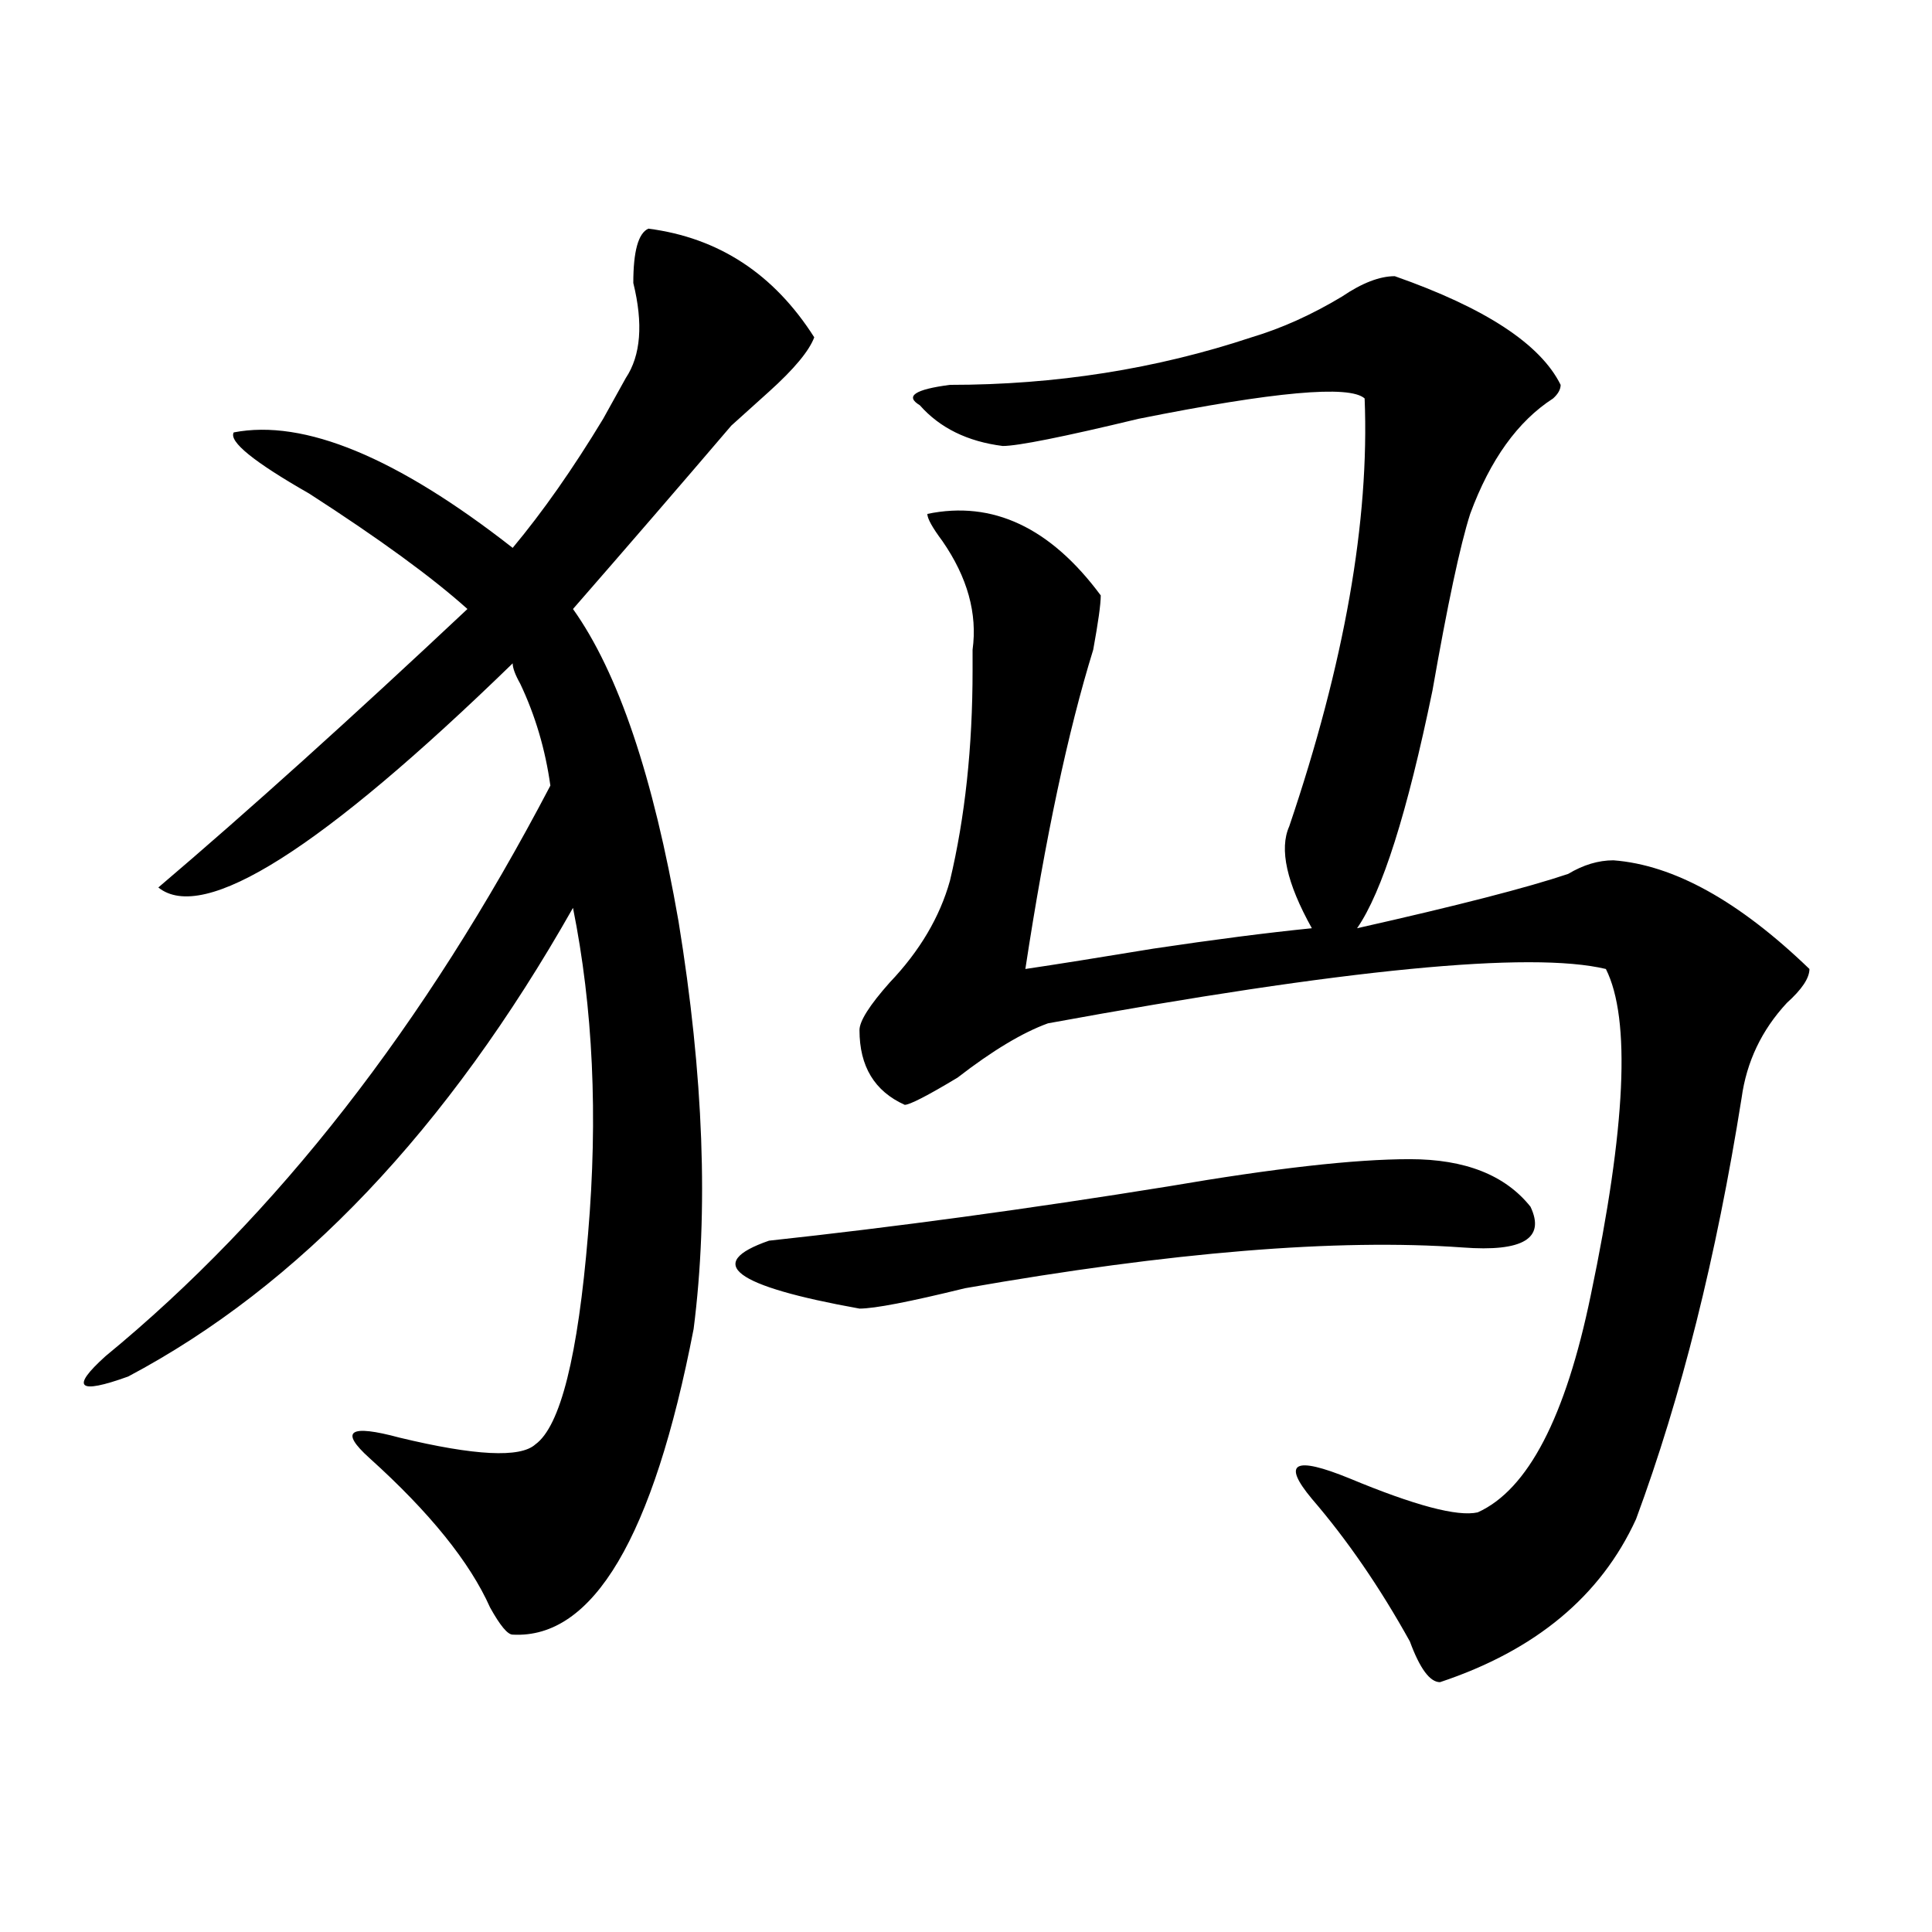
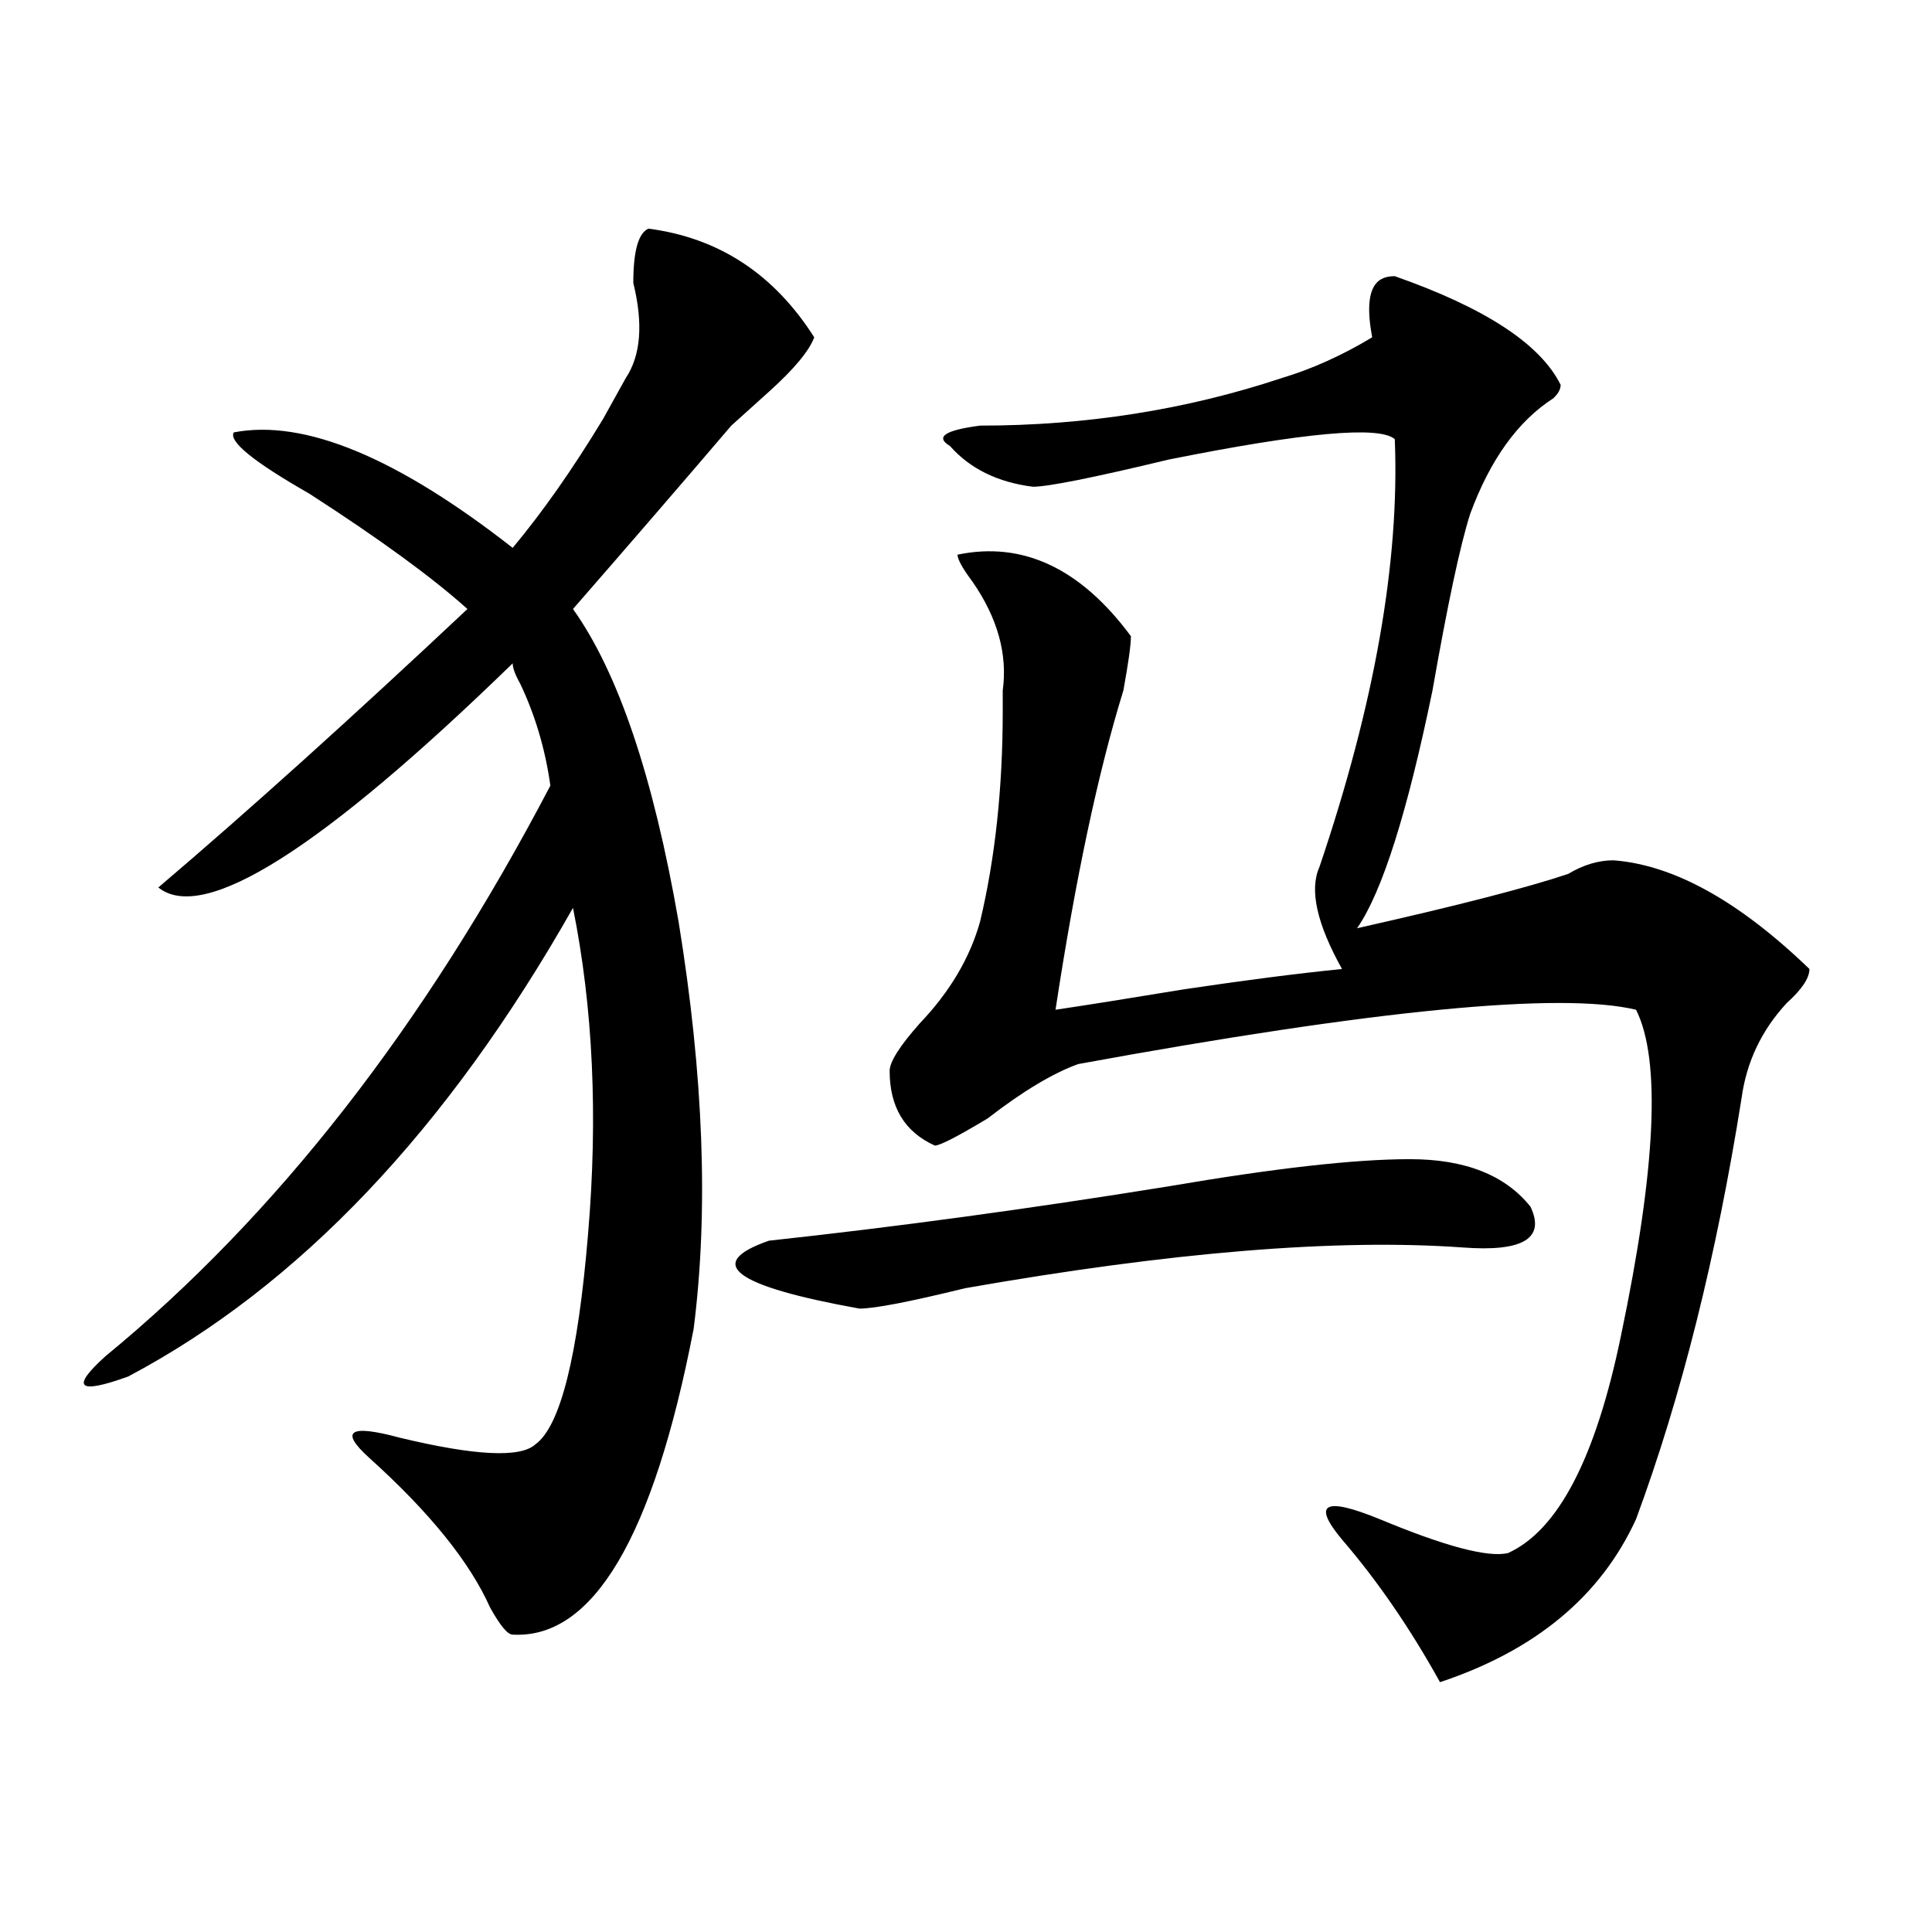
<svg xmlns="http://www.w3.org/2000/svg" version="1.1" id="图层_1" x="0px" y="0px" width="1000px" height="1000px" viewBox="0 0 1000 1000" enable-background="new 0 0 1000 1000" xml:space="preserve">
-   <path d="M335.602,118.344c36.402,4.724,64.998,23.456,85.852,56.25c-2.622,7.031-10.427,16.425-23.414,28.125  c-7.805,7.031-14.329,12.909-19.512,17.578c-26.036,30.487-53.352,62.128-81.949,94.922c23.414,32.849,41.584,86.737,54.633,161.719  c12.988,79.706,15.609,150.018,7.805,210.938c-20.853,107.831-52.072,160.51-93.656,158.203c-2.622,0-6.524-4.724-11.707-14.063  c-10.427-23.401-31.219-49.219-62.438-77.344c-15.609-14.063-10.427-17.578,15.609-10.547c39.023,9.393,62.438,10.547,70.242,3.516  c12.988-9.338,22.073-45.703,27.316-108.984c5.183-60.919,2.561-117.169-7.805-168.75  C231.519,584.768,154.753,665.627,66.34,712.484c-26.036,9.393-29.938,5.878-11.707-10.547  c88.412-72.62,165.179-171.057,230.238-295.313c-2.622-18.732-7.805-36.31-15.609-52.734c-2.622-4.669-3.902-8.185-3.902-10.547  c-98.9,96.13-159.996,134.802-183.41,116.016c46.828-39.825,100.119-87.891,159.996-144.141  c-18.231-16.37-45.548-36.31-81.949-59.766c-28.658-16.37-41.645-26.917-39.023-31.641c36.402-7.031,84.51,12.909,144.387,59.766  c15.609-18.732,31.219-40.979,46.828-66.797c5.183-9.338,9.085-16.37,11.707-21.094c7.805-11.7,9.085-28.125,3.902-49.219  C327.797,130.099,330.358,120.706,335.602,118.344z M729.739,599.984c28.597,0,49.389,8.24,62.438,24.609  c7.805,16.425-3.902,23.456-35.121,21.094c-65.059-4.669-150.911,2.362-257.555,21.094c-28.658,7.031-46.828,10.547-54.633,10.547  c-65.059-11.7-80.669-23.401-46.828-35.156c64.998-7.031,133.96-16.37,206.824-28.125  C659.497,604.708,701.081,599.984,729.739,599.984z M721.934,142.953c46.828,16.425,75.425,35.156,85.852,56.25  c0,2.362-1.342,4.724-3.902,7.031c-18.231,11.755-32.56,31.641-42.926,59.766c-5.244,16.425-11.707,46.912-19.512,91.406  c-13.049,63.281-26.036,104.315-39.023,123.047c52.011-11.7,88.412-21.094,109.266-28.125c7.805-4.669,15.609-7.031,23.414-7.031  c31.219,2.362,64.998,21.094,101.461,56.25c0,4.724-3.902,10.547-11.707,17.578c-13.048,14.063-20.853,30.487-23.414,49.219  c-13.049,82.068-31.219,154.688-54.633,217.969c-18.231,39.825-52.072,67.95-101.461,84.375c-5.244,0-10.427-7.031-15.609-21.094  c-15.609-28.125-32.56-52.734-50.73-73.828c-15.609-18.732-9.146-22.247,19.512-10.547c33.78,14.063,55.913,19.94,66.34,17.578  c25.975-11.7,45.487-49.219,58.535-112.5c18.17-86.682,20.792-142.932,7.805-168.75c-39.023-9.338-135.302,0-288.773,28.125  c-13.049,4.724-28.658,14.063-46.828,28.125c-15.609,9.393-24.756,14.063-27.316,14.063c-15.609-7.031-23.414-19.885-23.414-38.672  c0-4.669,5.183-12.854,15.609-24.609c15.609-16.37,25.975-33.948,31.219-52.734c7.805-32.794,11.707-69.104,11.707-108.984  c0-4.669,0-8.185,0-10.547c2.561-18.732-2.622-37.463-15.609-56.25c-5.244-7.031-7.805-11.7-7.805-14.063  c33.78-7.031,63.718,7.031,89.754,42.188c0,4.724-1.342,14.063-3.902,28.125c-13.049,42.188-24.756,97.284-35.121,165.234  c15.609-2.307,37.682-5.823,66.34-10.547c31.219-4.669,58.535-8.185,81.949-10.547c-13.049-23.401-16.951-40.979-11.707-52.734  c28.597-84.375,41.584-158.203,39.023-221.484c-7.805-7.031-46.828-3.516-117.07,10.547c-39.023,9.393-62.438,14.063-70.242,14.063  c-18.231-2.307-32.56-9.338-42.926-21.094c-7.805-4.669-2.622-8.185,15.609-10.547c54.633,0,106.644-8.185,156.094-24.609  c15.609-4.669,31.219-11.7,46.828-21.094C704.983,146.469,714.129,142.953,721.934,142.953z" />
+   <path d="M335.602,118.344c36.402,4.724,64.998,23.456,85.852,56.25c-2.622,7.031-10.427,16.425-23.414,28.125  c-7.805,7.031-14.329,12.909-19.512,17.578c-26.036,30.487-53.352,62.128-81.949,94.922c23.414,32.849,41.584,86.737,54.633,161.719  c12.988,79.706,15.609,150.018,7.805,210.938c-20.853,107.831-52.072,160.51-93.656,158.203c-2.622,0-6.524-4.724-11.707-14.063  c-10.427-23.401-31.219-49.219-62.438-77.344c-15.609-14.063-10.427-17.578,15.609-10.547c39.023,9.393,62.438,10.547,70.242,3.516  c12.988-9.338,22.073-45.703,27.316-108.984c5.183-60.919,2.561-117.169-7.805-168.75  C231.519,584.768,154.753,665.627,66.34,712.484c-26.036,9.393-29.938,5.878-11.707-10.547  c88.412-72.62,165.179-171.057,230.238-295.313c-2.622-18.732-7.805-36.31-15.609-52.734c-2.622-4.669-3.902-8.185-3.902-10.547  c-98.9,96.13-159.996,134.802-183.41,116.016c46.828-39.825,100.119-87.891,159.996-144.141  c-18.231-16.37-45.548-36.31-81.949-59.766c-28.658-16.37-41.645-26.917-39.023-31.641c36.402-7.031,84.51,12.909,144.387,59.766  c15.609-18.732,31.219-40.979,46.828-66.797c5.183-9.338,9.085-16.37,11.707-21.094c7.805-11.7,9.085-28.125,3.902-49.219  C327.797,130.099,330.358,120.706,335.602,118.344z M729.739,599.984c28.597,0,49.389,8.24,62.438,24.609  c7.805,16.425-3.902,23.456-35.121,21.094c-65.059-4.669-150.911,2.362-257.555,21.094c-28.658,7.031-46.828,10.547-54.633,10.547  c-65.059-11.7-80.669-23.401-46.828-35.156c64.998-7.031,133.96-16.37,206.824-28.125  C659.497,604.708,701.081,599.984,729.739,599.984z M721.934,142.953c46.828,16.425,75.425,35.156,85.852,56.25  c0,2.362-1.342,4.724-3.902,7.031c-18.231,11.755-32.56,31.641-42.926,59.766c-5.244,16.425-11.707,46.912-19.512,91.406  c-13.049,63.281-26.036,104.315-39.023,123.047c52.011-11.7,88.412-21.094,109.266-28.125c7.805-4.669,15.609-7.031,23.414-7.031  c31.219,2.362,64.998,21.094,101.461,56.25c0,4.724-3.902,10.547-11.707,17.578c-13.048,14.063-20.853,30.487-23.414,49.219  c-13.049,82.068-31.219,154.688-54.633,217.969c-18.231,39.825-52.072,67.95-101.461,84.375c-15.609-28.125-32.56-52.734-50.73-73.828c-15.609-18.732-9.146-22.247,19.512-10.547c33.78,14.063,55.913,19.94,66.34,17.578  c25.975-11.7,45.487-49.219,58.535-112.5c18.17-86.682,20.792-142.932,7.805-168.75c-39.023-9.338-135.302,0-288.773,28.125  c-13.049,4.724-28.658,14.063-46.828,28.125c-15.609,9.393-24.756,14.063-27.316,14.063c-15.609-7.031-23.414-19.885-23.414-38.672  c0-4.669,5.183-12.854,15.609-24.609c15.609-16.37,25.975-33.948,31.219-52.734c7.805-32.794,11.707-69.104,11.707-108.984  c0-4.669,0-8.185,0-10.547c2.561-18.732-2.622-37.463-15.609-56.25c-5.244-7.031-7.805-11.7-7.805-14.063  c33.78-7.031,63.718,7.031,89.754,42.188c0,4.724-1.342,14.063-3.902,28.125c-13.049,42.188-24.756,97.284-35.121,165.234  c15.609-2.307,37.682-5.823,66.34-10.547c31.219-4.669,58.535-8.185,81.949-10.547c-13.049-23.401-16.951-40.979-11.707-52.734  c28.597-84.375,41.584-158.203,39.023-221.484c-7.805-7.031-46.828-3.516-117.07,10.547c-39.023,9.393-62.438,14.063-70.242,14.063  c-18.231-2.307-32.56-9.338-42.926-21.094c-7.805-4.669-2.622-8.185,15.609-10.547c54.633,0,106.644-8.185,156.094-24.609  c15.609-4.669,31.219-11.7,46.828-21.094C704.983,146.469,714.129,142.953,721.934,142.953z" />
</svg>